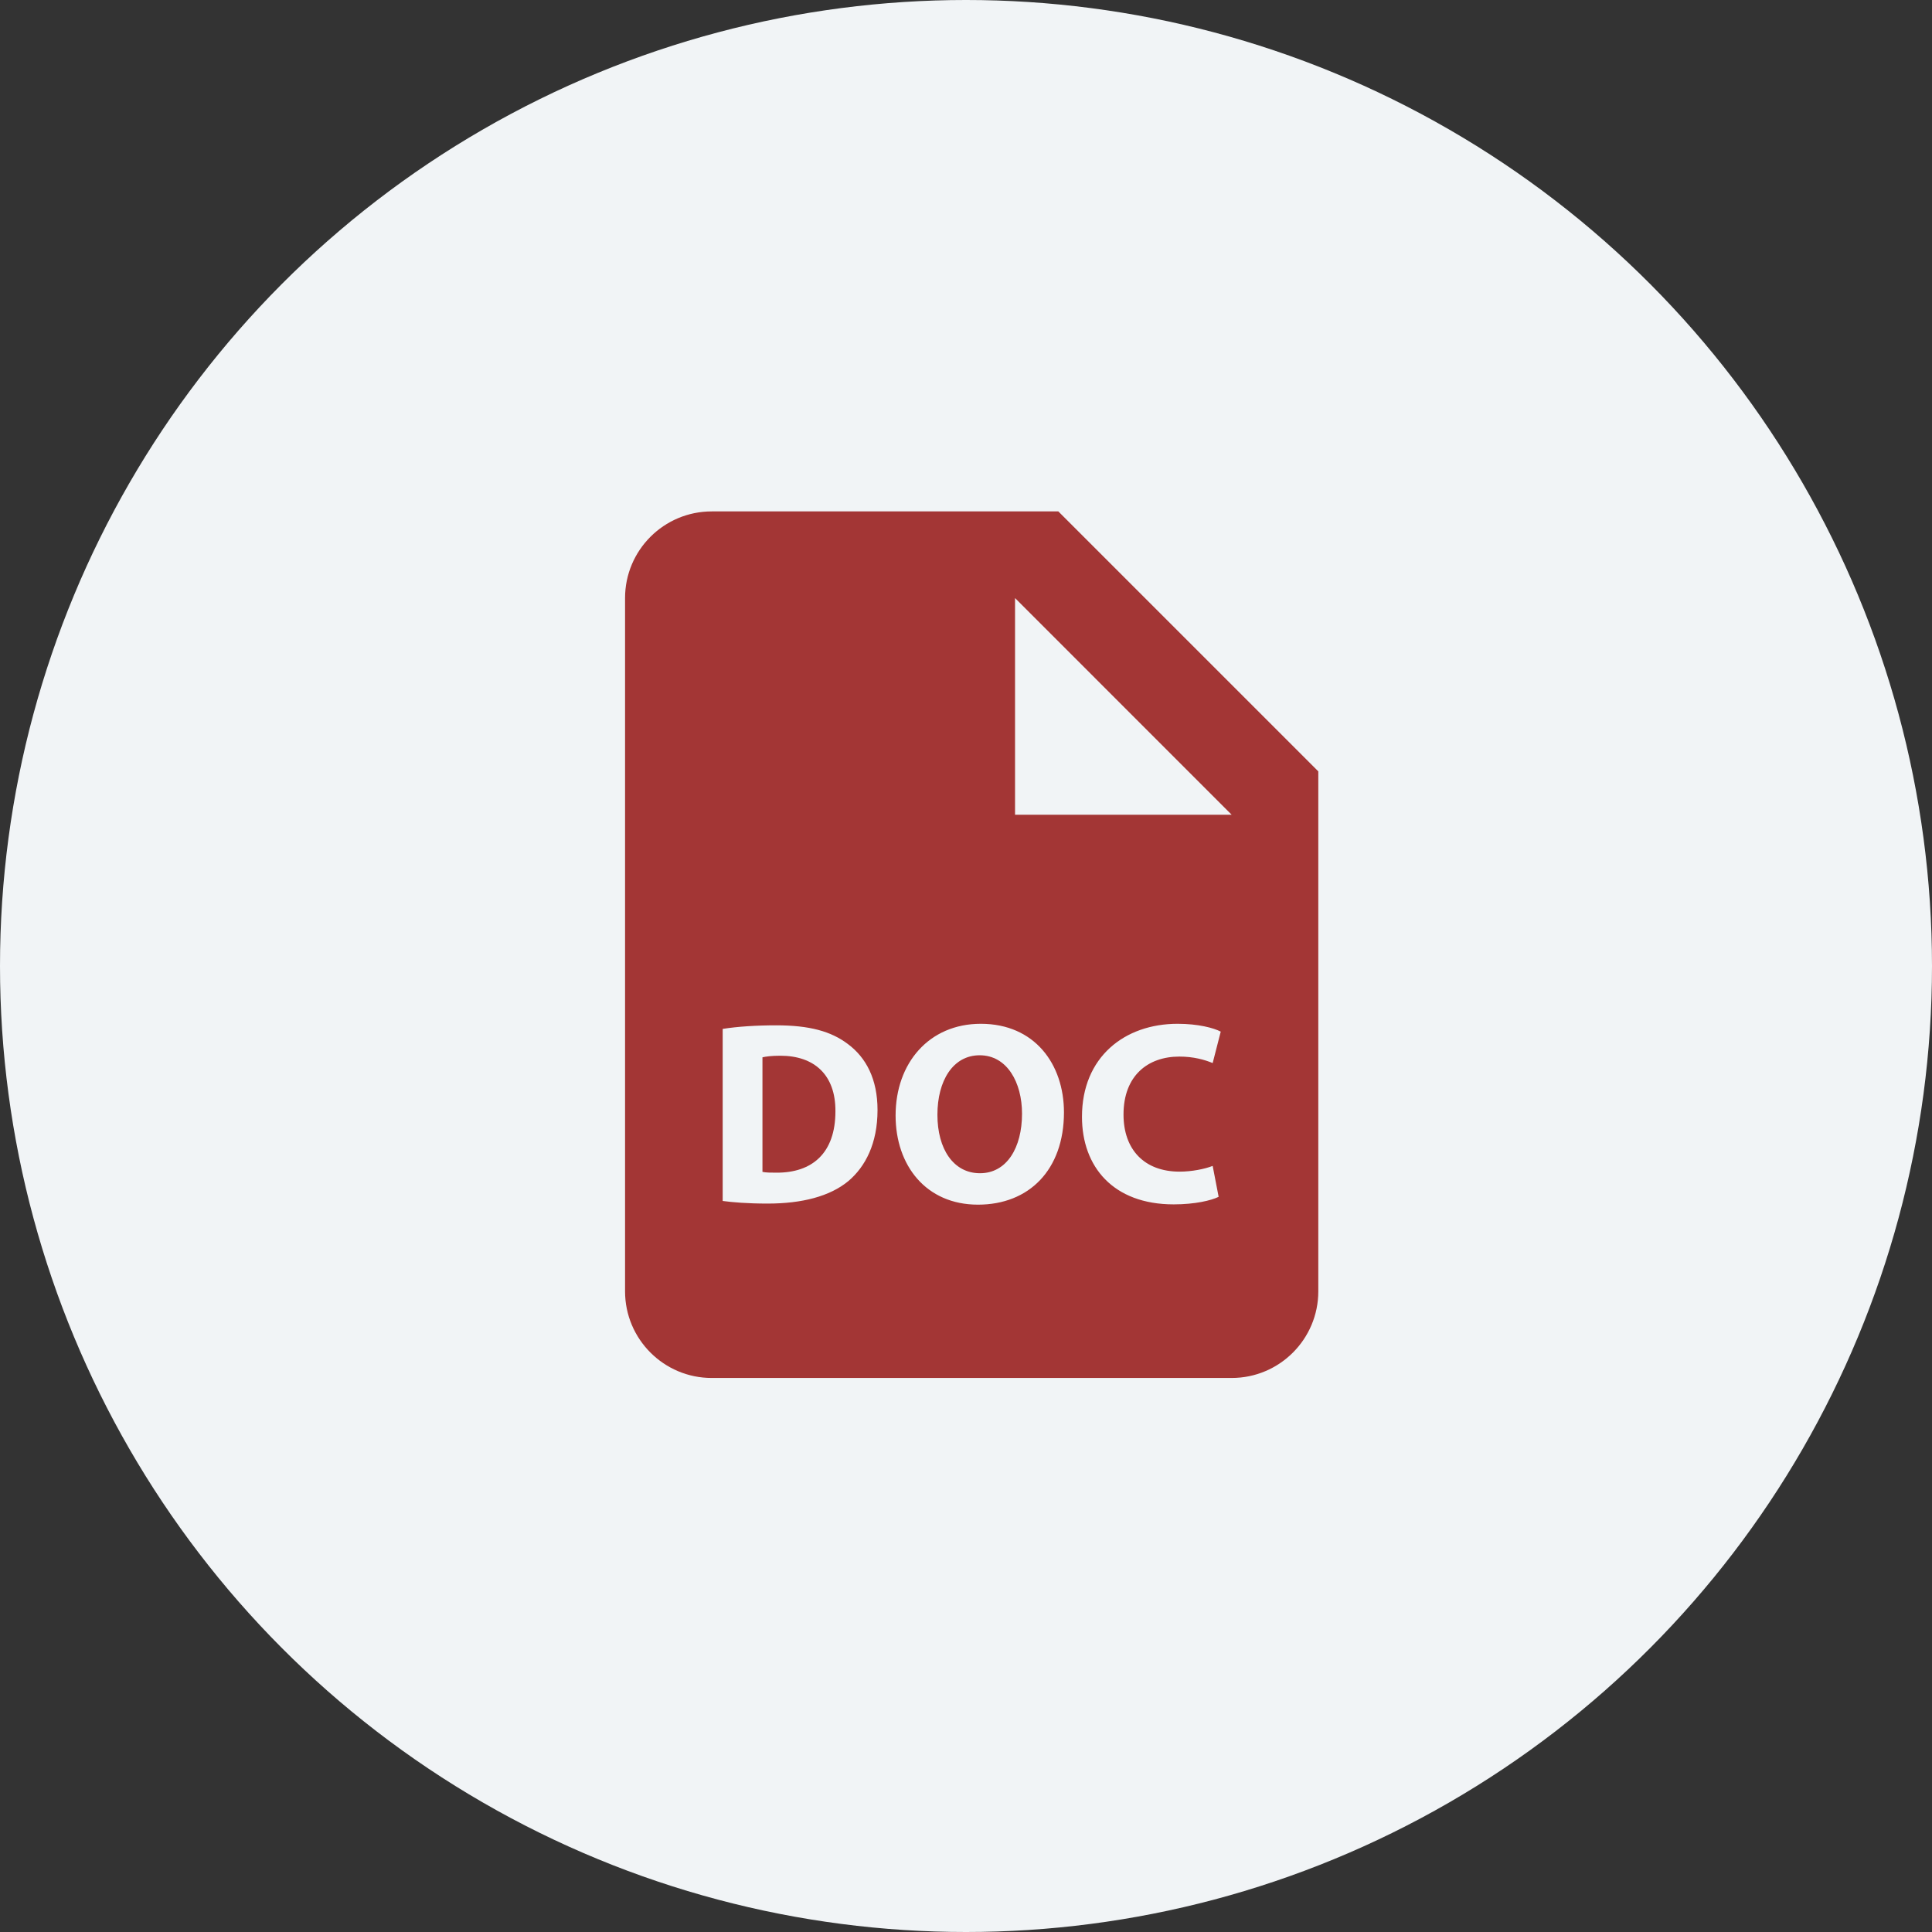
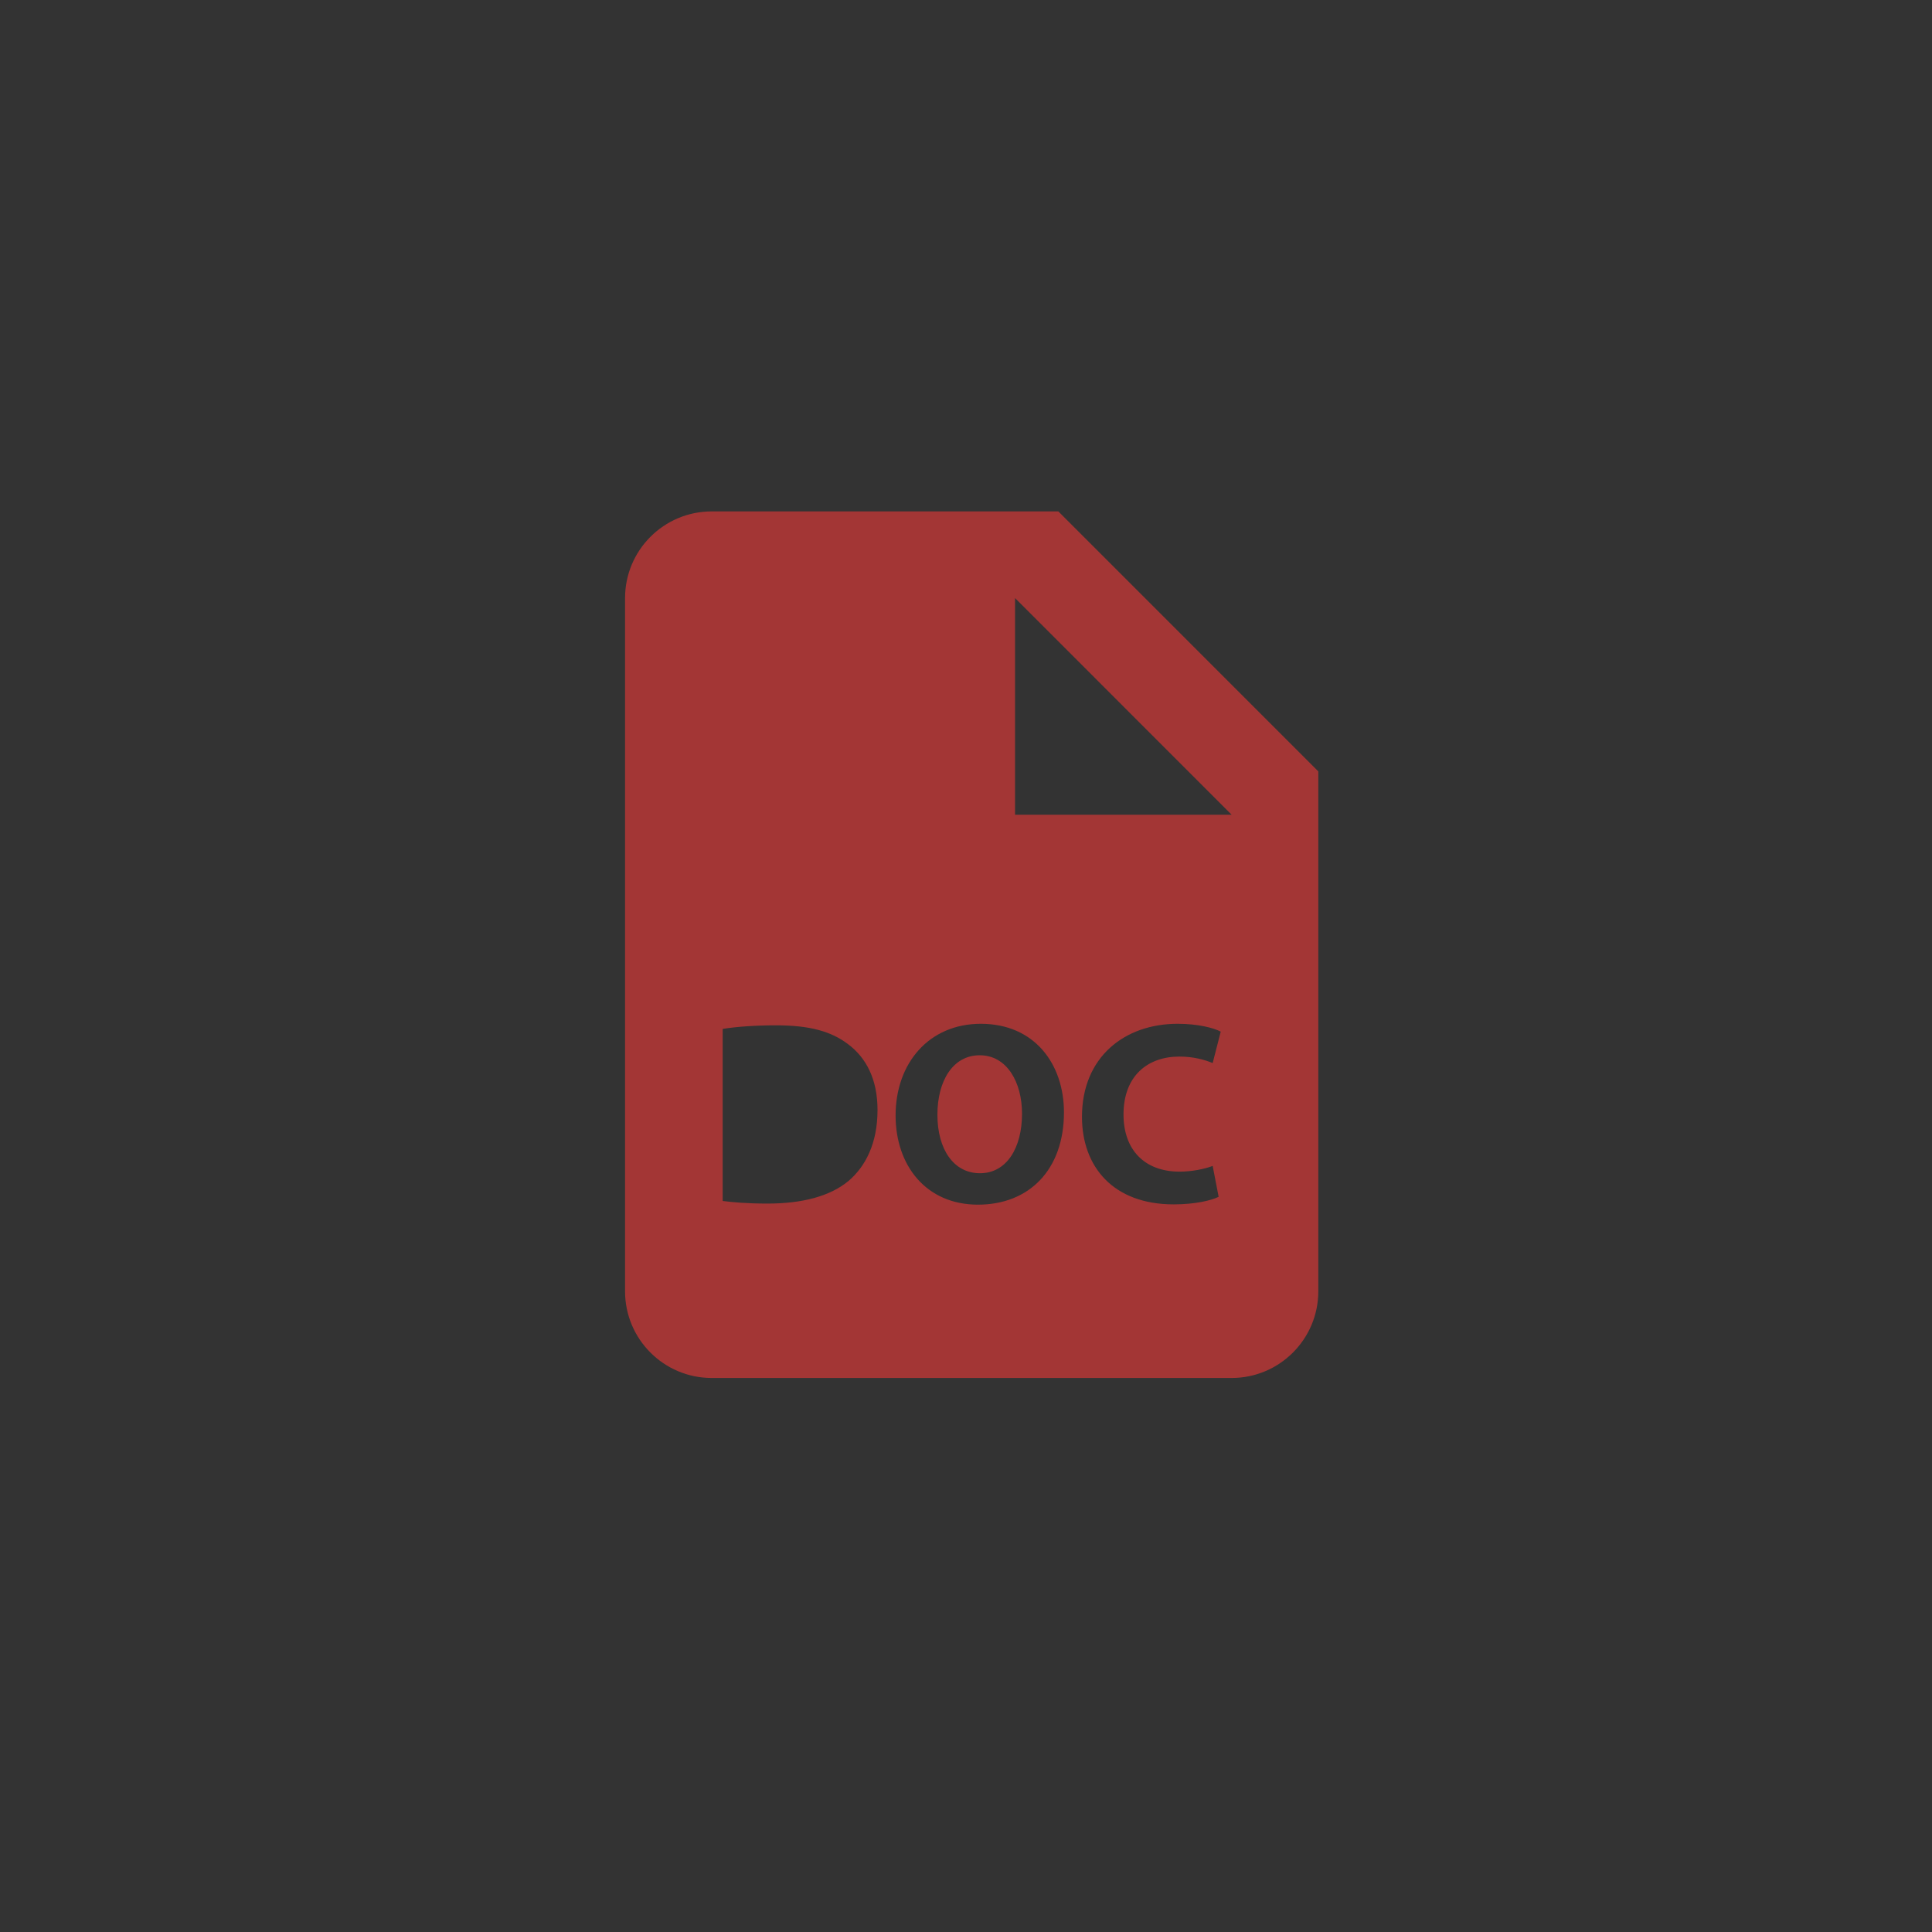
<svg xmlns="http://www.w3.org/2000/svg" width="34" height="34" viewBox="0 0 34 34" fill="none">
  <rect x="0" y="0" width="34" height="34" fill="#333333" stroke="none" />
-   <circle cx="17" cy="17" r="17" fill="#F1F4F6" />
  <path d="M17.241 18.571C16.771 18.571 16.497 19.018 16.497 19.618C16.497 20.221 16.779 20.647 17.246 20.647C17.717 20.647 17.986 20.199 17.986 19.599C17.986 19.046 17.721 18.571 17.241 18.571Z" fill="#A33635" />
  <path d="M18.625 9H12.525C11.683 9 11 9.683 11 10.525V22.725C11 23.567 11.683 24.25 12.525 24.25H21.675C22.517 24.25 23.2 23.567 23.2 22.725V13.575L18.625 9ZM14.931 20.784C14.606 21.054 14.113 21.181 13.509 21.181C13.147 21.181 12.892 21.158 12.718 21.135V18.107C12.974 18.066 13.307 18.044 13.66 18.044C14.245 18.044 14.625 18.149 14.921 18.373C15.242 18.611 15.443 18.991 15.443 19.534C15.443 20.125 15.228 20.532 14.931 20.784ZM17.211 21.2C16.296 21.2 15.761 20.509 15.761 19.631C15.761 18.707 16.351 18.017 17.261 18.017C18.207 18.017 18.724 18.726 18.724 19.577C18.723 20.587 18.11 21.2 17.211 21.2ZM20.76 20.619C20.97 20.619 21.203 20.573 21.341 20.518L21.446 21.062C21.318 21.126 21.03 21.195 20.655 21.195C19.59 21.195 19.041 20.532 19.041 19.654C19.041 18.602 19.791 18.017 20.724 18.017C21.086 18.017 21.359 18.09 21.483 18.155L21.341 18.708C21.198 18.649 21.003 18.594 20.755 18.594C20.202 18.594 19.772 18.928 19.772 19.614C19.772 20.231 20.138 20.619 20.76 20.619ZM18.625 14.338C18.203 14.338 17.863 14.338 17.863 14.338V10.525L21.675 14.338H18.625Z" fill="#A33635" />
-   <path d="M13.733 18.579C13.578 18.579 13.477 18.593 13.418 18.607V20.623C13.477 20.637 13.573 20.637 13.66 20.637C14.291 20.642 14.702 20.295 14.702 19.558C14.707 18.918 14.332 18.579 13.733 18.579Z" fill="#A33635" />
</svg>